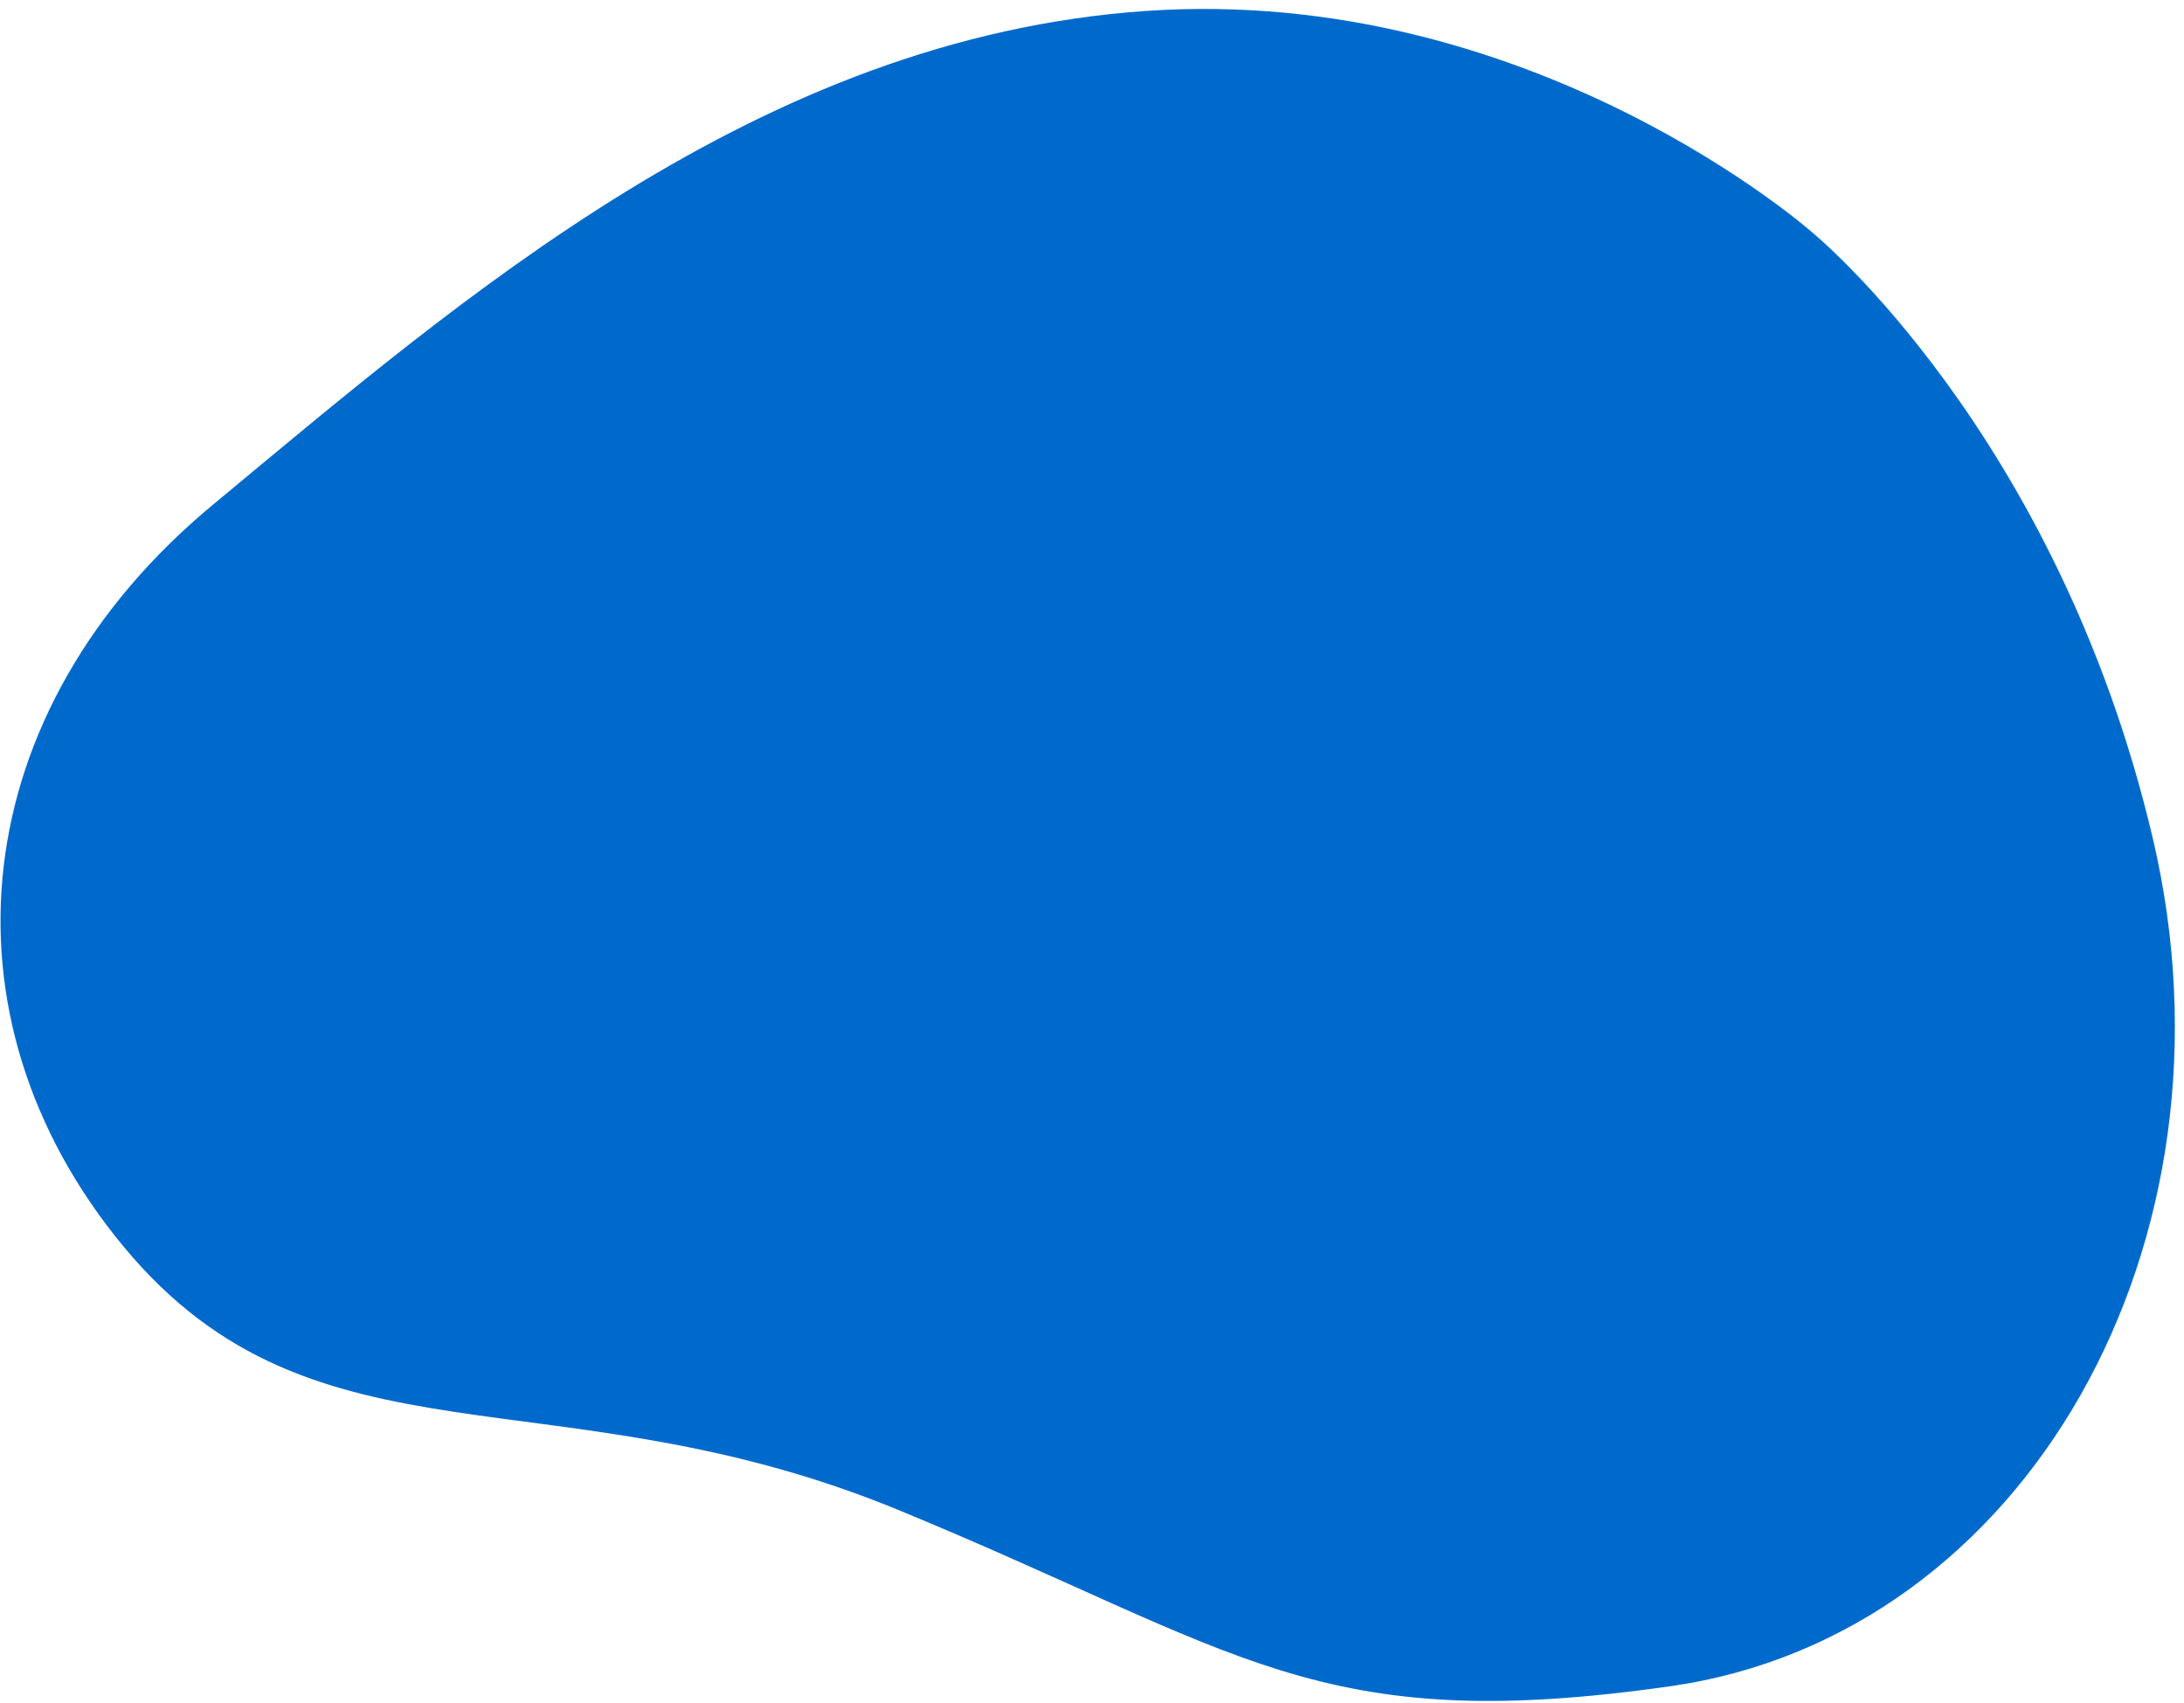
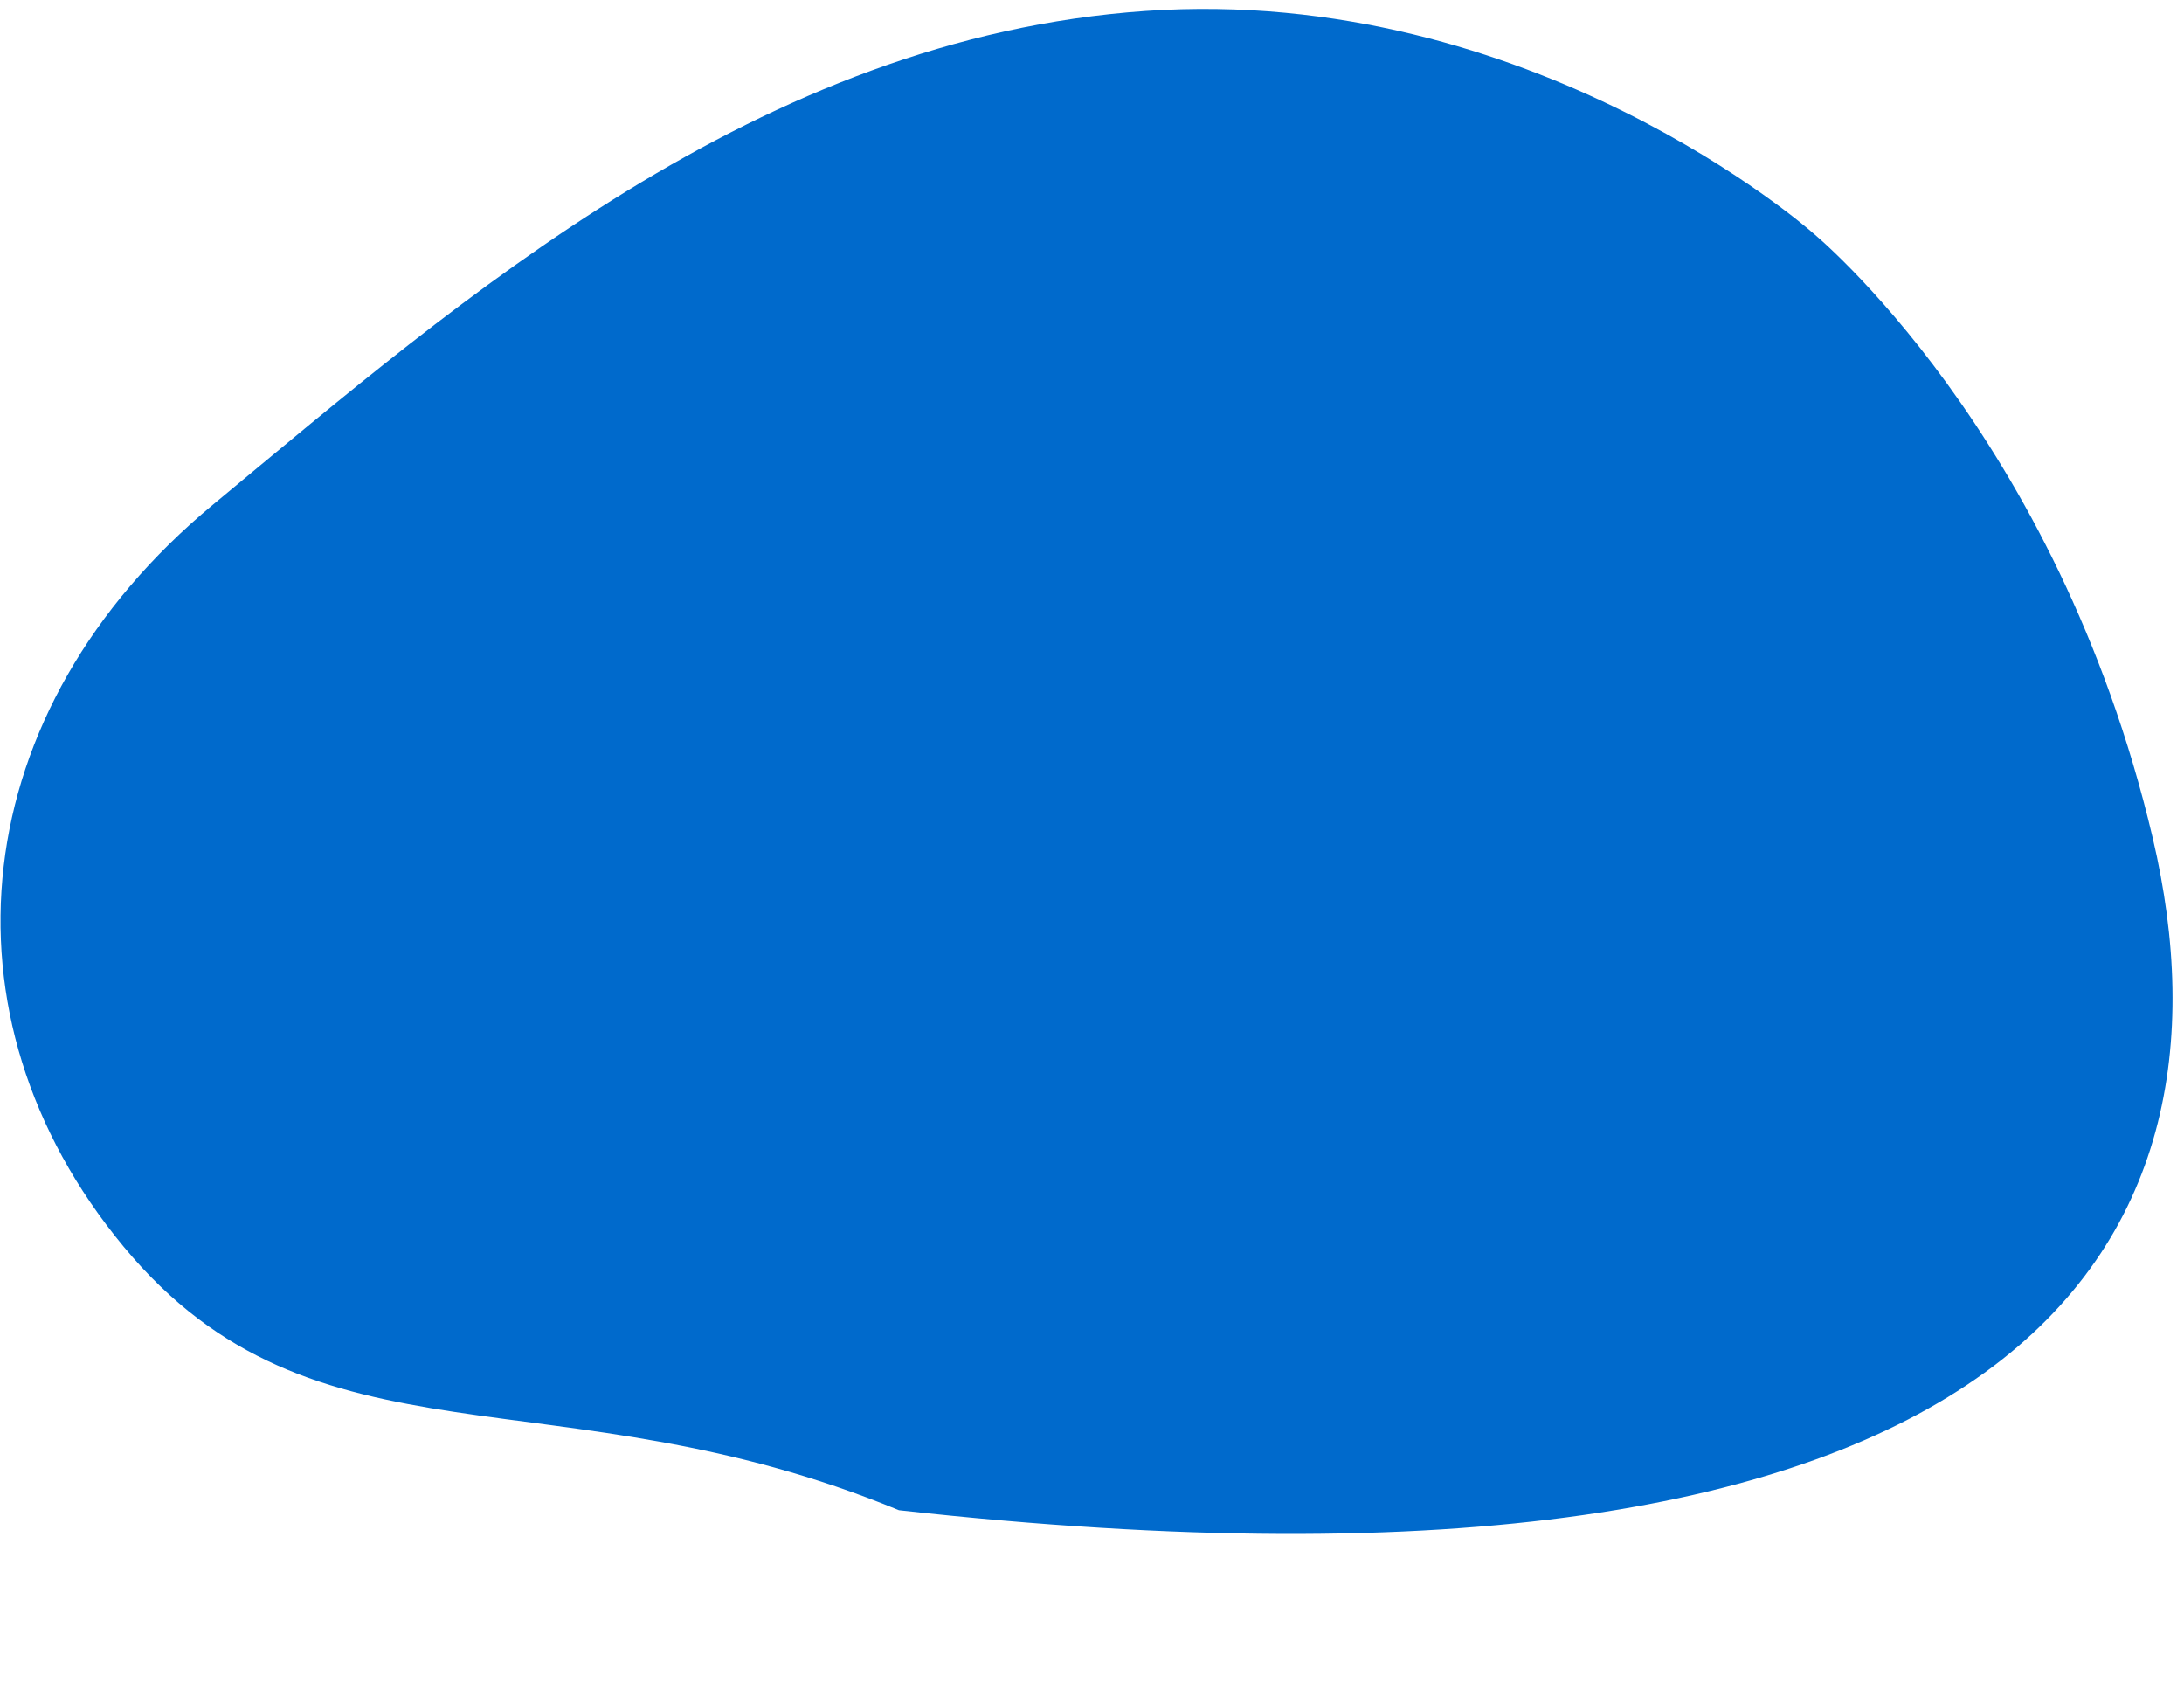
<svg xmlns="http://www.w3.org/2000/svg" width="204" height="159" viewBox="0 0 204 159" fill="none">
-   <path d="M169.291 21.72C169.291 21.72 143.137 -1.481 107.004 1.025C70.868 3.528 43.047 27.947 19.903 47.122C-3.244 66.3 -6.319 94.867 11.553 116.425C29.424 137.983 51.857 127.798 83.966 141.033C116.075 154.267 122.896 162.201 156.048 157.468C189.2 152.734 210 116.101 201.074 78.235C192.143 40.364 169.291 21.72 169.291 21.72Z" fill="#006ACC" />
+   <path d="M169.291 21.72C169.291 21.72 143.137 -1.481 107.004 1.025C70.868 3.528 43.047 27.947 19.903 47.122C-3.244 66.3 -6.319 94.867 11.553 116.425C29.424 137.983 51.857 127.798 83.966 141.033C189.2 152.734 210 116.101 201.074 78.235C192.143 40.364 169.291 21.72 169.291 21.72Z" fill="#006ACC" />
</svg>